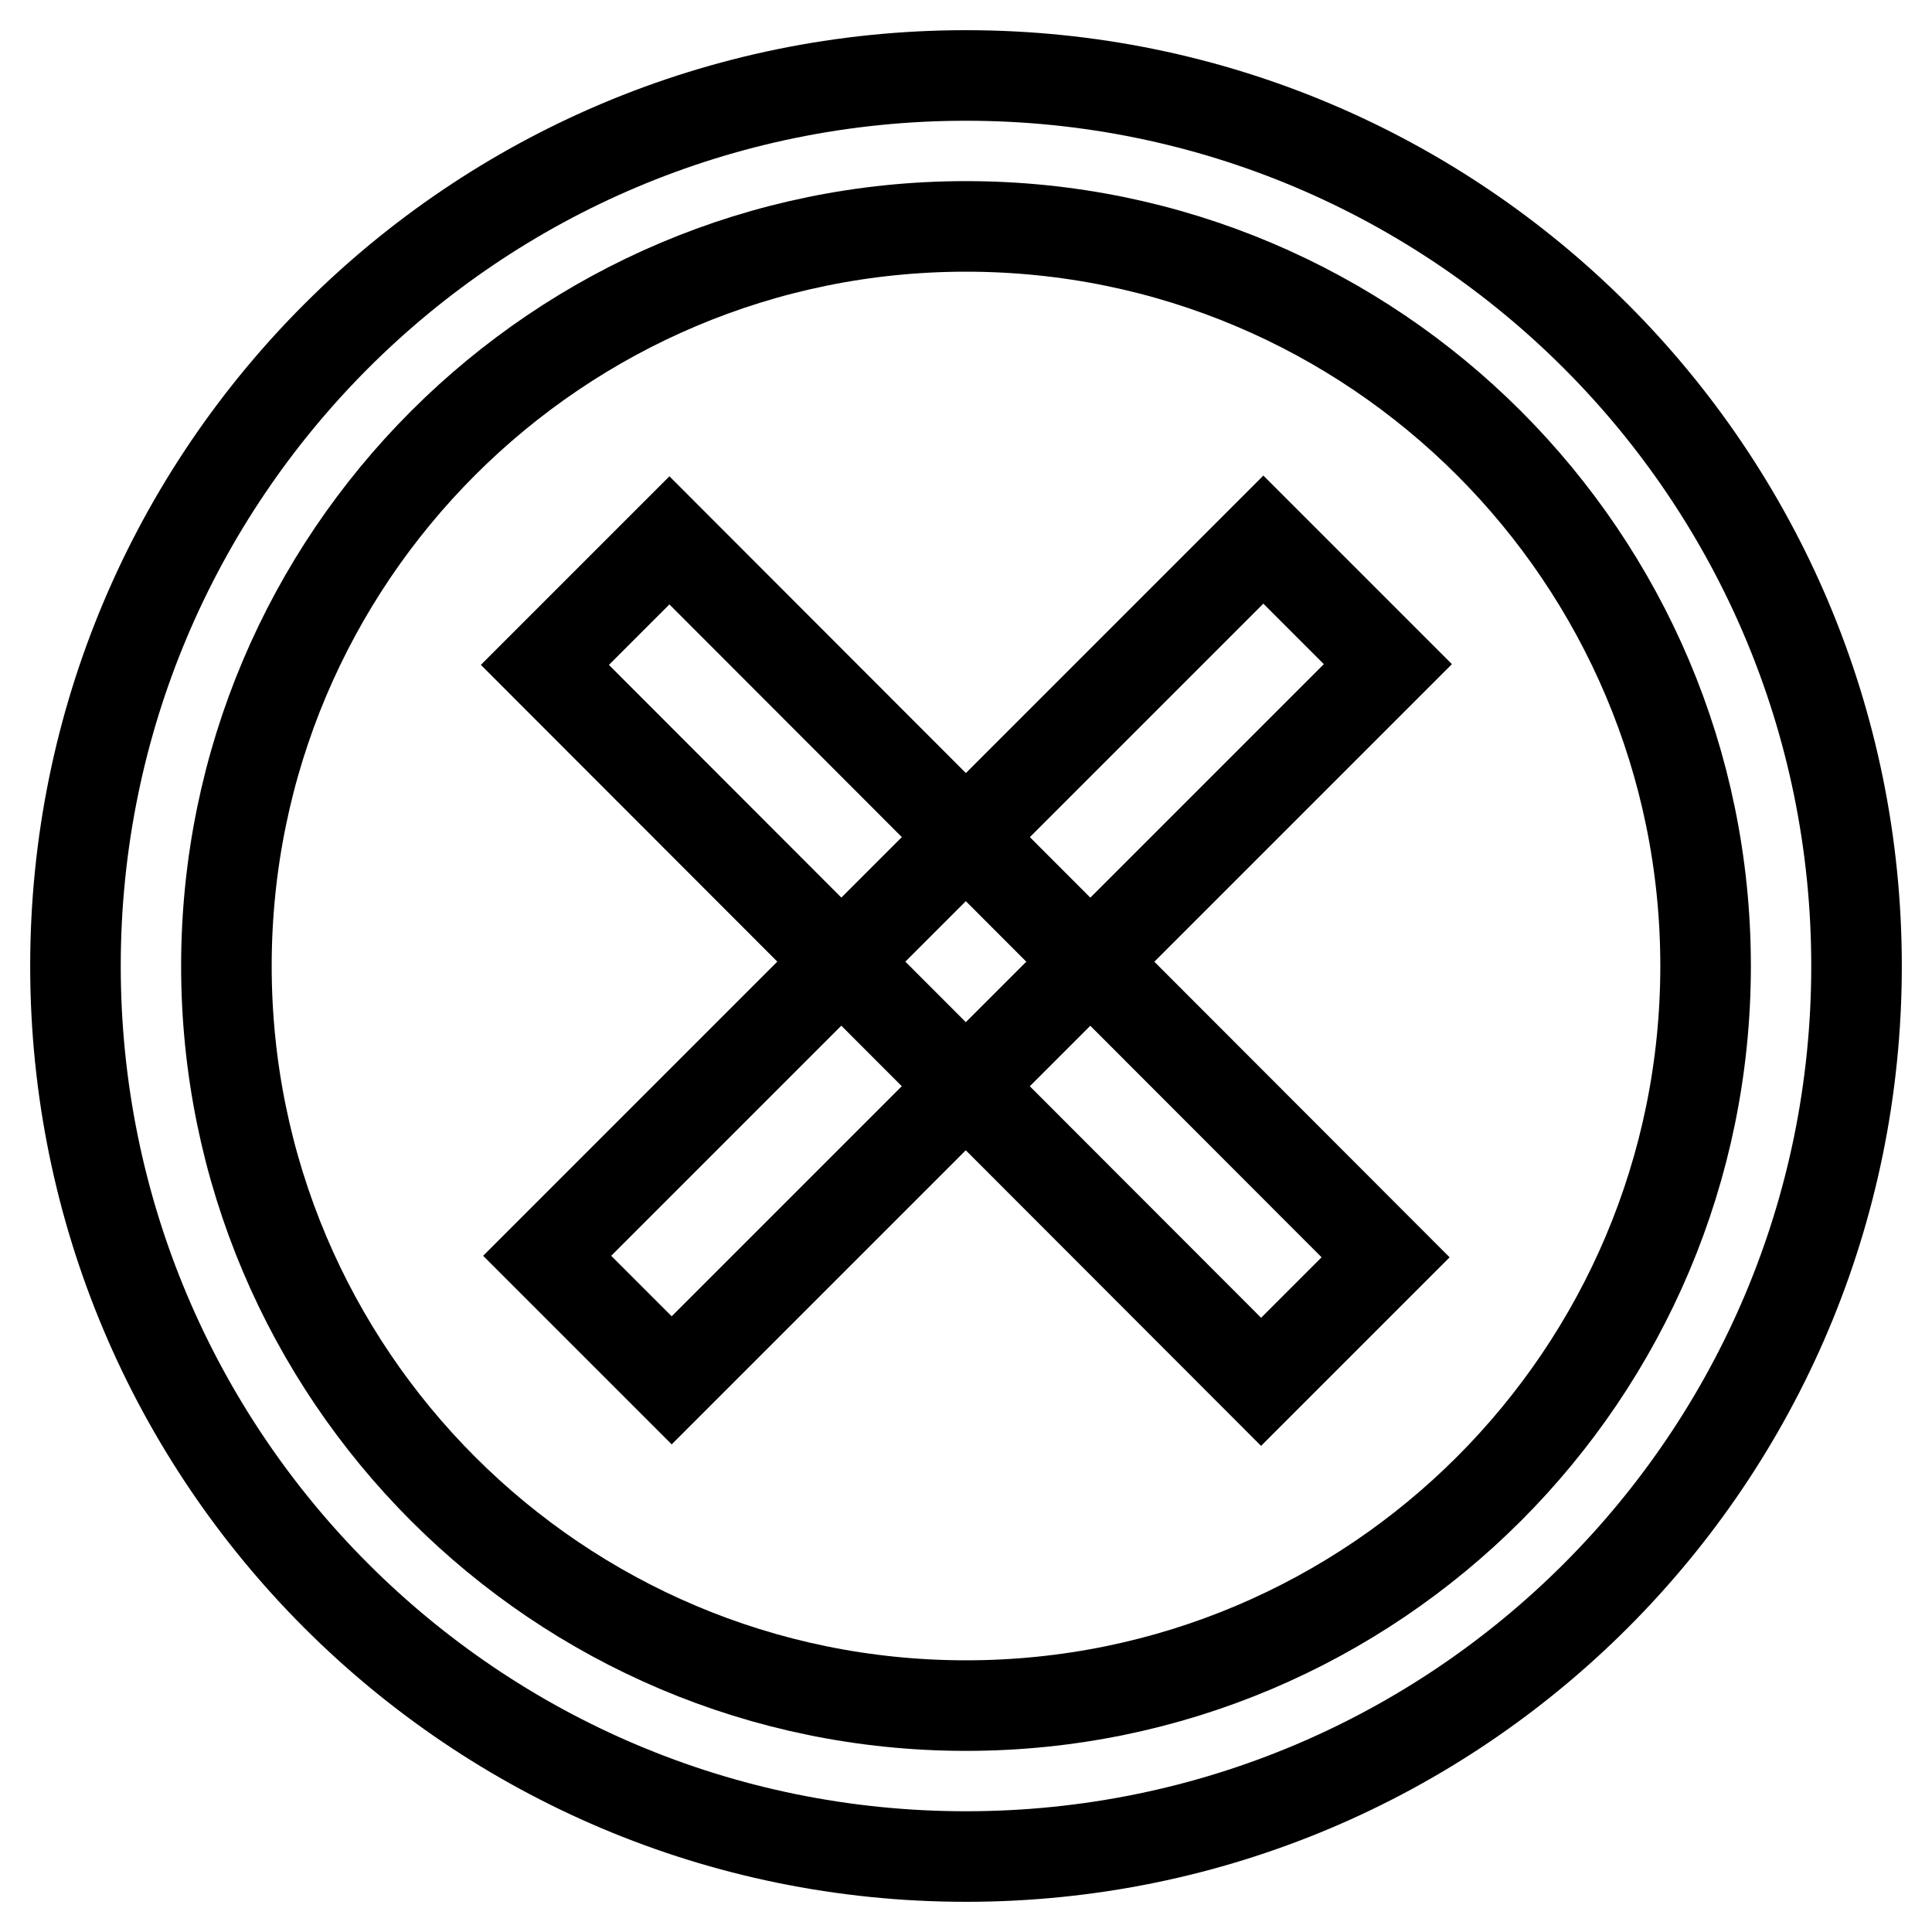
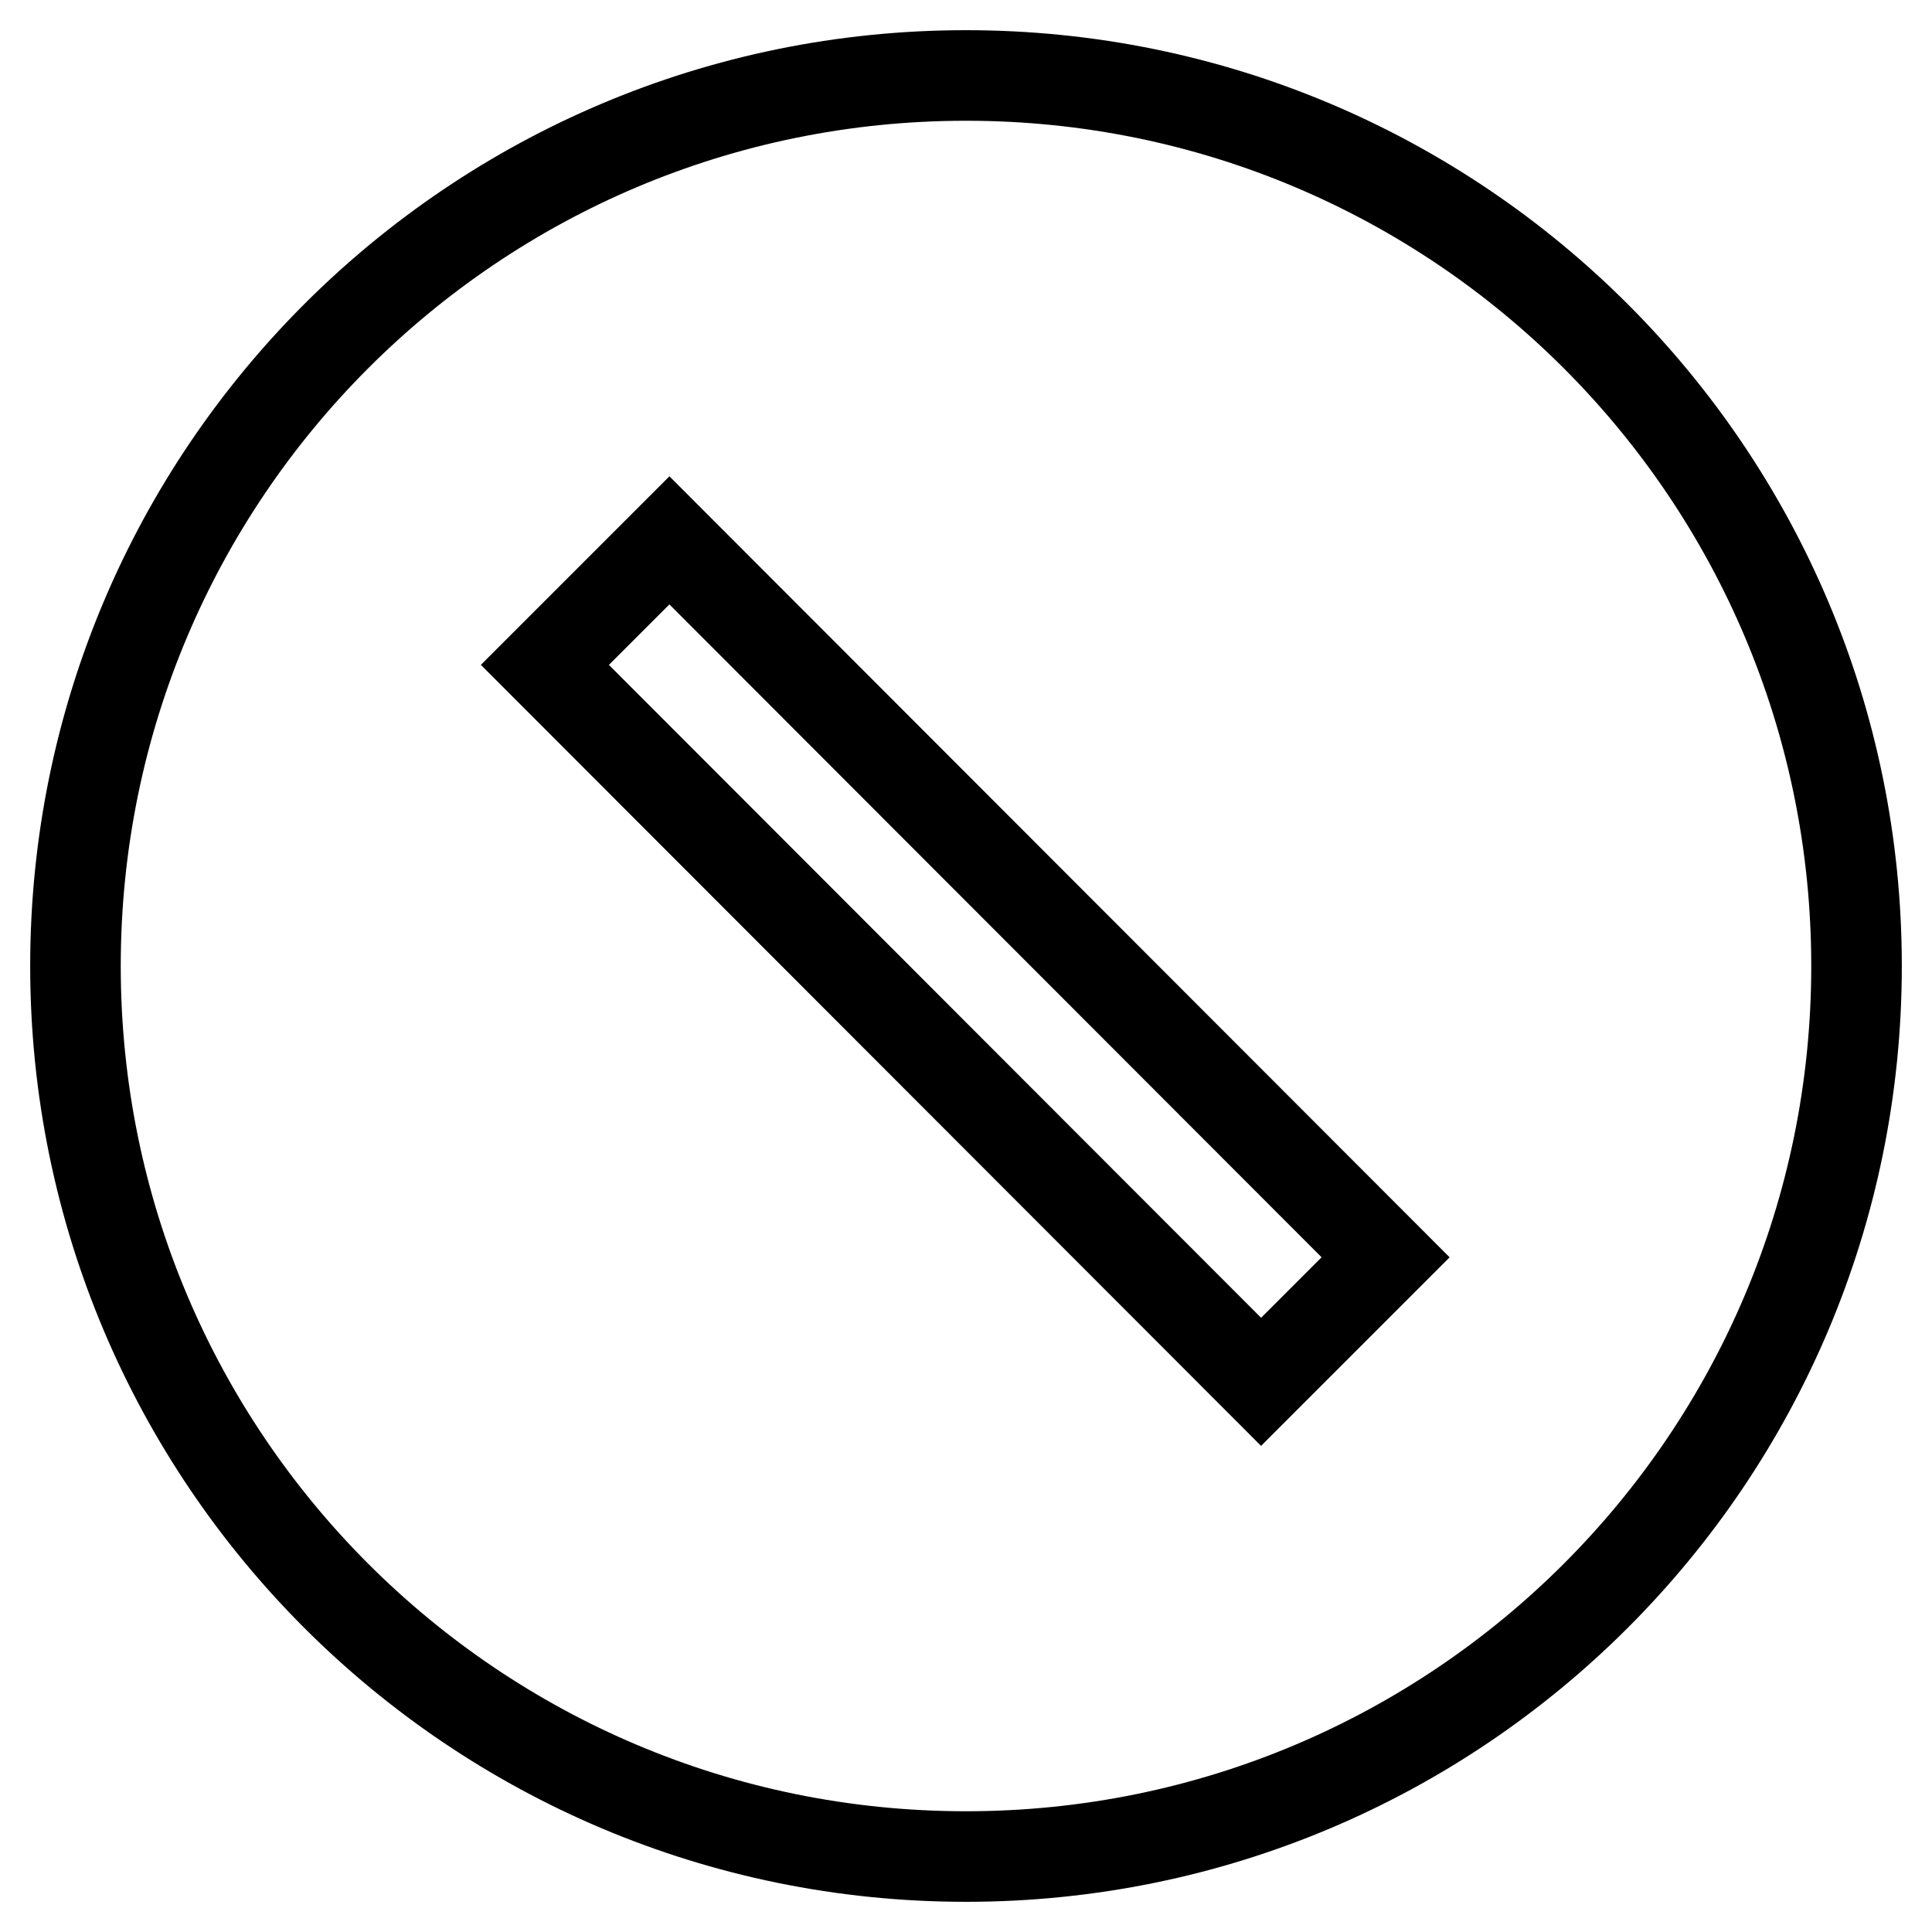
<svg xmlns="http://www.w3.org/2000/svg" version="1.1" x="0px" y="0px" viewBox="0 0 256 256" enable-background="new 0 0 256 256" xml:space="preserve">
  <g>
    <path stroke-width="12" fill-opacity="0" stroke="#000000" d="M10,128c0,65.2,52.8,118,118,118c65.2,0,118-52.8,118-118c0-65.2-52.8-118-118-118C62.8,10,10,62.8,10,128z " />
-     <path stroke-width="12" fill-opacity="0" stroke="#000000" d="M30,128c0,54.1,43.9,98,98,98s98-43.9,98-98l0,0c0-54.1-43.9-98-98-98S30,73.9,30,128L30,128z" />
-     <path stroke-width="12" fill-opacity="0" stroke="#000000" d="M167.4,71.5L183.9,88L89,182.9l-16.5-16.5L167.4,71.5z" />
    <path stroke-width="12" fill-opacity="0" stroke="#000000" d="M183.6,166.6l-16.5,16.5L72.2,88.1l16.5-16.5L183.6,166.6z" />
  </g>
</svg>